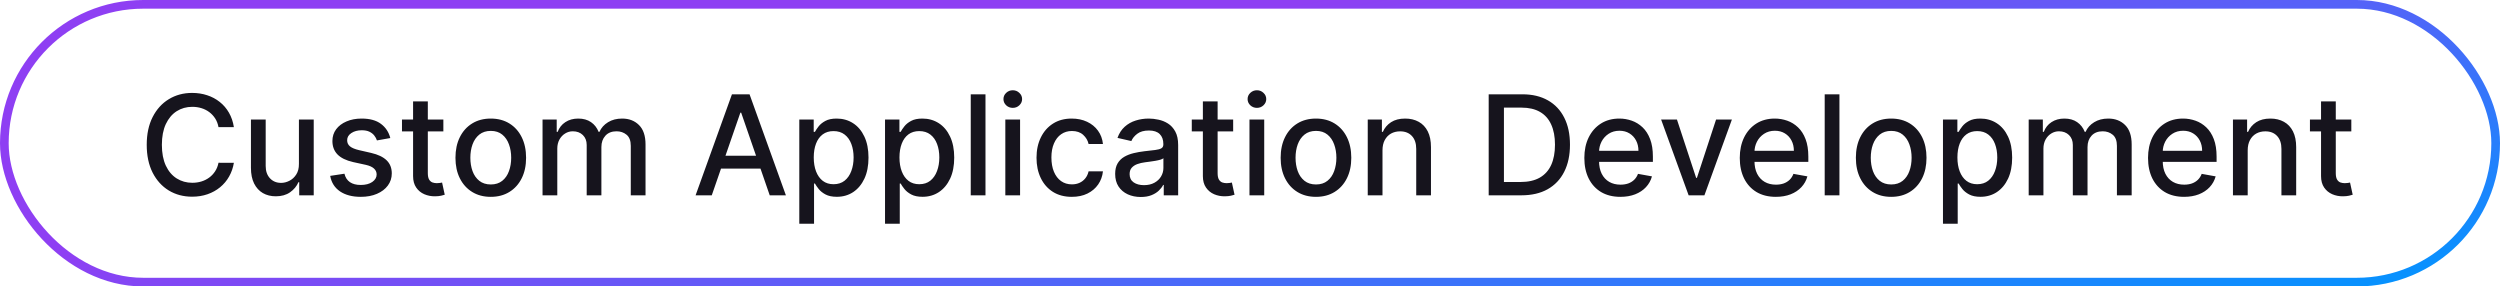
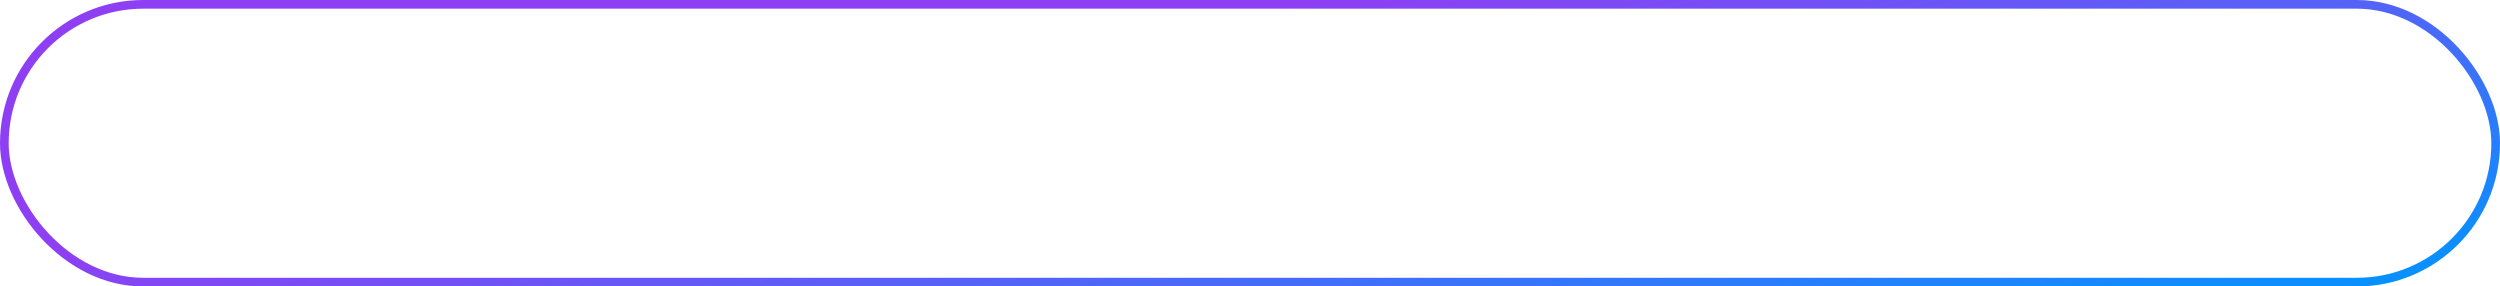
<svg xmlns="http://www.w3.org/2000/svg" width="288" height="33" viewBox="0 0 288 33" fill="none">
  <rect x="0.5" y="0.5" width="287" height="32" rx="16" stroke="url(#paint0_linear_11424_18263)" />
-   <path d="M26.943 14.648H25.171C25.102 14.269 24.975 13.936 24.79 13.648C24.604 13.36 24.377 13.116 24.108 12.915C23.839 12.714 23.538 12.562 23.204 12.46C22.875 12.358 22.525 12.307 22.153 12.307C21.483 12.307 20.883 12.475 20.352 12.812C19.826 13.15 19.409 13.644 19.102 14.296C18.799 14.947 18.648 15.742 18.648 16.682C18.648 17.629 18.799 18.428 19.102 19.079C19.409 19.731 19.828 20.224 20.358 20.557C20.888 20.89 21.485 21.057 22.148 21.057C22.515 21.057 22.864 21.008 23.193 20.909C23.526 20.807 23.828 20.657 24.097 20.46C24.366 20.263 24.593 20.023 24.778 19.739C24.968 19.451 25.099 19.121 25.171 18.75L26.943 18.756C26.849 19.328 26.665 19.854 26.392 20.335C26.123 20.812 25.776 21.225 25.352 21.574C24.932 21.919 24.451 22.186 23.909 22.375C23.367 22.564 22.776 22.659 22.136 22.659C21.129 22.659 20.231 22.421 19.443 21.943C18.655 21.462 18.034 20.775 17.579 19.881C17.129 18.987 16.903 17.921 16.903 16.682C16.903 15.439 17.131 14.373 17.585 13.483C18.04 12.589 18.661 11.903 19.449 11.426C20.237 10.945 21.133 10.704 22.136 10.704C22.754 10.704 23.329 10.794 23.864 10.972C24.401 11.146 24.884 11.403 25.312 11.744C25.741 12.081 26.095 12.494 26.375 12.983C26.655 13.468 26.845 14.023 26.943 14.648ZM34.436 18.881V13.773H36.141V22.5H34.47V20.989H34.379C34.178 21.454 33.856 21.843 33.413 22.153C32.974 22.46 32.427 22.614 31.771 22.614C31.211 22.614 30.715 22.491 30.283 22.244C29.855 21.994 29.517 21.625 29.271 21.136C29.029 20.648 28.908 20.044 28.908 19.324V13.773H30.607V19.119C30.607 19.714 30.771 20.188 31.101 20.54C31.43 20.892 31.858 21.068 32.385 21.068C32.703 21.068 33.019 20.989 33.334 20.829C33.652 20.671 33.915 20.43 34.124 20.108C34.336 19.786 34.44 19.377 34.436 18.881ZM44.963 15.903L43.423 16.176C43.359 15.979 43.257 15.792 43.117 15.614C42.98 15.436 42.794 15.29 42.56 15.176C42.325 15.062 42.031 15.006 41.679 15.006C41.198 15.006 40.796 15.114 40.474 15.329C40.153 15.542 39.992 15.816 39.992 16.153C39.992 16.445 40.099 16.68 40.315 16.858C40.531 17.036 40.88 17.182 41.361 17.296L42.747 17.614C43.55 17.799 44.149 18.085 44.543 18.472C44.937 18.858 45.133 19.36 45.133 19.977C45.133 20.5 44.982 20.966 44.679 21.375C44.38 21.78 43.961 22.099 43.423 22.329C42.889 22.561 42.27 22.676 41.565 22.676C40.588 22.676 39.791 22.468 39.173 22.051C38.556 21.631 38.177 21.034 38.037 20.261L39.679 20.011C39.781 20.439 39.992 20.763 40.31 20.983C40.628 21.199 41.043 21.307 41.554 21.307C42.111 21.307 42.556 21.191 42.889 20.96C43.222 20.725 43.389 20.439 43.389 20.102C43.389 19.829 43.287 19.6 43.082 19.415C42.882 19.229 42.573 19.089 42.156 18.994L40.679 18.671C39.865 18.485 39.262 18.189 38.872 17.784C38.486 17.379 38.293 16.866 38.293 16.244C38.293 15.729 38.437 15.278 38.724 14.892C39.012 14.506 39.41 14.204 39.918 13.989C40.425 13.769 41.007 13.659 41.662 13.659C42.605 13.659 43.347 13.864 43.889 14.273C44.431 14.678 44.789 15.222 44.963 15.903ZM51.075 13.773V15.136H46.308V13.773H51.075ZM47.587 11.682H49.285V19.938C49.285 20.267 49.335 20.515 49.433 20.682C49.532 20.845 49.659 20.956 49.814 21.017C49.973 21.074 50.145 21.102 50.331 21.102C50.467 21.102 50.587 21.093 50.689 21.074C50.791 21.055 50.871 21.04 50.928 21.028L51.234 22.432C51.136 22.47 50.996 22.508 50.814 22.546C50.632 22.587 50.405 22.61 50.132 22.614C49.685 22.621 49.269 22.542 48.882 22.375C48.496 22.208 48.183 21.951 47.945 21.602C47.706 21.254 47.587 20.816 47.587 20.29V11.682ZM56.537 22.676C55.719 22.676 55.005 22.489 54.395 22.114C53.785 21.739 53.312 21.214 52.974 20.54C52.637 19.866 52.469 19.078 52.469 18.176C52.469 17.271 52.637 16.479 52.974 15.801C53.312 15.123 53.785 14.597 54.395 14.222C55.005 13.847 55.719 13.659 56.537 13.659C57.355 13.659 58.069 13.847 58.679 14.222C59.289 14.597 59.762 15.123 60.099 15.801C60.437 16.479 60.605 17.271 60.605 18.176C60.605 19.078 60.437 19.866 60.099 20.54C59.762 21.214 59.289 21.739 58.679 22.114C58.069 22.489 57.355 22.676 56.537 22.676ZM56.543 21.25C57.073 21.25 57.512 21.11 57.861 20.829C58.209 20.549 58.467 20.176 58.633 19.71C58.804 19.244 58.889 18.731 58.889 18.171C58.889 17.614 58.804 17.102 58.633 16.636C58.467 16.167 58.209 15.79 57.861 15.506C57.512 15.222 57.073 15.079 56.543 15.079C56.008 15.079 55.565 15.222 55.213 15.506C54.865 15.79 54.605 16.167 54.435 16.636C54.268 17.102 54.185 17.614 54.185 18.171C54.185 18.731 54.268 19.244 54.435 19.71C54.605 20.176 54.865 20.549 55.213 20.829C55.565 21.11 56.008 21.25 56.543 21.25ZM62.501 22.5V13.773H64.132V15.193H64.24C64.422 14.712 64.719 14.337 65.132 14.068C65.545 13.796 66.039 13.659 66.615 13.659C67.198 13.659 67.687 13.796 68.081 14.068C68.479 14.341 68.772 14.716 68.962 15.193H69.053C69.261 14.727 69.592 14.356 70.047 14.079C70.501 13.799 71.043 13.659 71.672 13.659C72.463 13.659 73.109 13.907 73.609 14.403C74.113 14.9 74.365 15.648 74.365 16.648V22.5H72.666V16.807C72.666 16.216 72.505 15.788 72.183 15.523C71.861 15.258 71.477 15.125 71.03 15.125C70.477 15.125 70.047 15.296 69.74 15.636C69.433 15.973 69.28 16.407 69.28 16.938V22.5H67.587V16.699C67.587 16.225 67.439 15.845 67.144 15.557C66.848 15.269 66.463 15.125 65.99 15.125C65.668 15.125 65.371 15.21 65.098 15.381C64.829 15.547 64.611 15.78 64.445 16.079C64.282 16.379 64.2 16.725 64.2 17.119V22.5H62.501ZM81.996 22.5H80.132L84.32 10.864H86.348L90.535 22.5H88.672L85.382 12.977H85.291L81.996 22.5ZM82.308 17.943H88.354V19.421H82.308V17.943ZM92.079 25.773V13.773H93.739V15.188H93.881C93.979 15.006 94.121 14.796 94.307 14.557C94.492 14.318 94.75 14.11 95.079 13.932C95.409 13.75 95.845 13.659 96.386 13.659C97.091 13.659 97.72 13.837 98.273 14.193C98.826 14.549 99.26 15.062 99.574 15.733C99.892 16.403 100.051 17.21 100.051 18.153C100.051 19.097 99.894 19.905 99.579 20.579C99.265 21.25 98.833 21.767 98.284 22.131C97.735 22.491 97.108 22.671 96.403 22.671C95.873 22.671 95.439 22.581 95.102 22.403C94.769 22.225 94.508 22.017 94.318 21.778C94.129 21.54 93.983 21.328 93.881 21.142H93.778V25.773H92.079ZM93.744 18.136C93.744 18.75 93.833 19.288 94.011 19.75C94.189 20.212 94.447 20.574 94.784 20.835C95.121 21.093 95.534 21.222 96.023 21.222C96.53 21.222 96.954 21.087 97.296 20.818C97.636 20.546 97.894 20.176 98.068 19.71C98.246 19.244 98.335 18.72 98.335 18.136C98.335 17.561 98.248 17.044 98.074 16.585C97.903 16.127 97.646 15.765 97.301 15.5C96.96 15.235 96.534 15.102 96.023 15.102C95.53 15.102 95.114 15.229 94.773 15.483C94.436 15.737 94.18 16.091 94.006 16.546C93.831 17 93.744 17.53 93.744 18.136ZM101.955 25.773V13.773H103.614V15.188H103.756C103.854 15.006 103.996 14.796 104.182 14.557C104.367 14.318 104.625 14.11 104.955 13.932C105.284 13.75 105.72 13.659 106.261 13.659C106.966 13.659 107.595 13.837 108.148 14.193C108.701 14.549 109.134 15.062 109.449 15.733C109.767 16.403 109.926 17.21 109.926 18.153C109.926 19.097 109.769 19.905 109.455 20.579C109.14 21.25 108.708 21.767 108.159 22.131C107.61 22.491 106.983 22.671 106.278 22.671C105.748 22.671 105.314 22.581 104.977 22.403C104.644 22.225 104.383 22.017 104.193 21.778C104.004 21.54 103.858 21.328 103.756 21.142H103.653V25.773H101.955ZM103.619 18.136C103.619 18.75 103.708 19.288 103.886 19.75C104.064 20.212 104.322 20.574 104.659 20.835C104.996 21.093 105.409 21.222 105.898 21.222C106.405 21.222 106.83 21.087 107.17 20.818C107.511 20.546 107.769 20.176 107.943 19.71C108.121 19.244 108.21 18.72 108.21 18.136C108.21 17.561 108.123 17.044 107.949 16.585C107.778 16.127 107.521 15.765 107.176 15.5C106.835 15.235 106.409 15.102 105.898 15.102C105.405 15.102 104.989 15.229 104.648 15.483C104.311 15.737 104.055 16.091 103.881 16.546C103.706 17 103.619 17.53 103.619 18.136ZM113.528 10.864V22.5H111.83V10.864H113.528ZM115.814 22.5V13.773H117.513V22.5H115.814ZM116.672 12.426C116.376 12.426 116.123 12.328 115.911 12.131C115.702 11.93 115.598 11.691 115.598 11.415C115.598 11.134 115.702 10.896 115.911 10.699C116.123 10.498 116.376 10.398 116.672 10.398C116.967 10.398 117.219 10.498 117.428 10.699C117.64 10.896 117.746 11.134 117.746 11.415C117.746 11.691 117.64 11.93 117.428 12.131C117.219 12.328 116.967 12.426 116.672 12.426ZM123.474 22.676C122.63 22.676 121.902 22.485 121.293 22.102C120.687 21.716 120.221 21.184 119.895 20.506C119.569 19.828 119.406 19.051 119.406 18.176C119.406 17.29 119.573 16.508 119.906 15.829C120.24 15.148 120.709 14.616 121.315 14.233C121.921 13.85 122.635 13.659 123.457 13.659C124.12 13.659 124.711 13.782 125.23 14.028C125.749 14.271 126.168 14.612 126.486 15.051C126.808 15.491 126.999 16.004 127.06 16.591H125.406C125.315 16.182 125.107 15.829 124.781 15.534C124.459 15.239 124.027 15.091 123.486 15.091C123.012 15.091 122.598 15.216 122.241 15.466C121.889 15.712 121.615 16.064 121.418 16.523C121.221 16.977 121.122 17.515 121.122 18.136C121.122 18.773 121.219 19.322 121.412 19.784C121.605 20.246 121.878 20.604 122.23 20.858C122.586 21.112 123.005 21.239 123.486 21.239C123.808 21.239 124.099 21.18 124.361 21.062C124.626 20.941 124.848 20.769 125.026 20.546C125.207 20.322 125.334 20.053 125.406 19.739H127.06C126.999 20.303 126.815 20.807 126.509 21.25C126.202 21.693 125.791 22.042 125.276 22.296C124.764 22.549 124.164 22.676 123.474 22.676ZM131.416 22.693C130.863 22.693 130.363 22.591 129.916 22.386C129.469 22.178 129.115 21.877 128.854 21.483C128.596 21.089 128.467 20.606 128.467 20.034C128.467 19.542 128.562 19.136 128.751 18.818C128.941 18.5 129.196 18.248 129.518 18.062C129.84 17.877 130.2 17.737 130.598 17.642C130.996 17.547 131.401 17.475 131.814 17.426C132.337 17.366 132.761 17.316 133.087 17.278C133.412 17.237 133.649 17.171 133.797 17.079C133.945 16.989 134.018 16.841 134.018 16.636V16.597C134.018 16.1 133.878 15.716 133.598 15.443C133.321 15.171 132.909 15.034 132.359 15.034C131.787 15.034 131.337 15.161 131.007 15.415C130.681 15.665 130.456 15.943 130.331 16.25L128.734 15.886C128.924 15.356 129.2 14.928 129.564 14.602C129.931 14.273 130.354 14.034 130.831 13.886C131.308 13.735 131.81 13.659 132.337 13.659C132.685 13.659 133.054 13.701 133.445 13.784C133.839 13.864 134.206 14.011 134.547 14.227C134.892 14.443 135.174 14.752 135.393 15.153C135.613 15.551 135.723 16.068 135.723 16.704V22.5H134.064V21.307H133.996C133.886 21.526 133.721 21.742 133.501 21.954C133.282 22.167 133 22.343 132.655 22.483C132.31 22.623 131.897 22.693 131.416 22.693ZM131.786 21.329C132.255 21.329 132.657 21.237 132.99 21.051C133.327 20.866 133.583 20.623 133.757 20.324C133.935 20.021 134.024 19.697 134.024 19.352V18.227C133.964 18.288 133.846 18.345 133.672 18.398C133.501 18.447 133.306 18.491 133.087 18.528C132.867 18.562 132.653 18.595 132.445 18.625C132.236 18.651 132.062 18.674 131.922 18.693C131.592 18.735 131.291 18.805 131.018 18.903C130.75 19.002 130.534 19.144 130.371 19.329C130.212 19.511 130.132 19.754 130.132 20.057C130.132 20.477 130.287 20.796 130.598 21.011C130.909 21.224 131.304 21.329 131.786 21.329ZM142.06 13.773V15.136H137.293V13.773H142.06ZM138.571 11.682H140.27V19.938C140.27 20.267 140.319 20.515 140.418 20.682C140.516 20.845 140.643 20.956 140.798 21.017C140.957 21.074 141.13 21.102 141.315 21.102C141.452 21.102 141.571 21.093 141.673 21.074C141.776 21.055 141.855 21.04 141.912 21.028L142.219 22.432C142.12 22.47 141.98 22.508 141.798 22.546C141.616 22.587 141.389 22.61 141.116 22.614C140.67 22.621 140.253 22.542 139.866 22.375C139.48 22.208 139.168 21.951 138.929 21.602C138.69 21.254 138.571 20.816 138.571 20.29V11.682ZM143.939 22.5V13.773H145.638V22.5H143.939ZM144.797 12.426C144.501 12.426 144.248 12.328 144.036 12.131C143.827 11.93 143.723 11.691 143.723 11.415C143.723 11.134 143.827 10.896 144.036 10.699C144.248 10.498 144.501 10.398 144.797 10.398C145.092 10.398 145.344 10.498 145.553 10.699C145.765 10.896 145.871 11.134 145.871 11.415C145.871 11.691 145.765 11.93 145.553 12.131C145.344 12.328 145.092 12.426 144.797 12.426ZM151.599 22.676C150.781 22.676 150.067 22.489 149.457 22.114C148.848 21.739 148.374 21.214 148.037 20.54C147.7 19.866 147.531 19.078 147.531 18.176C147.531 17.271 147.7 16.479 148.037 15.801C148.374 15.123 148.848 14.597 149.457 14.222C150.067 13.847 150.781 13.659 151.599 13.659C152.418 13.659 153.132 13.847 153.741 14.222C154.351 14.597 154.825 15.123 155.162 15.801C155.499 16.479 155.668 17.271 155.668 18.176C155.668 19.078 155.499 19.866 155.162 20.54C154.825 21.214 154.351 21.739 153.741 22.114C153.132 22.489 152.418 22.676 151.599 22.676ZM151.605 21.25C152.135 21.25 152.575 21.11 152.923 20.829C153.272 20.549 153.529 20.176 153.696 19.71C153.866 19.244 153.952 18.731 153.952 18.171C153.952 17.614 153.866 17.102 153.696 16.636C153.529 16.167 153.272 15.79 152.923 15.506C152.575 15.222 152.135 15.079 151.605 15.079C151.071 15.079 150.628 15.222 150.276 15.506C149.927 15.79 149.668 16.167 149.497 16.636C149.33 17.102 149.247 17.614 149.247 18.171C149.247 18.731 149.33 19.244 149.497 19.71C149.668 20.176 149.927 20.549 150.276 20.829C150.628 21.11 151.071 21.25 151.605 21.25ZM159.263 17.318V22.5H157.564V13.773H159.195V15.193H159.303C159.503 14.731 159.818 14.36 160.246 14.079C160.678 13.799 161.221 13.659 161.876 13.659C162.471 13.659 162.992 13.784 163.439 14.034C163.886 14.28 164.232 14.648 164.479 15.136C164.725 15.625 164.848 16.229 164.848 16.949V22.5H163.149V17.153C163.149 16.521 162.984 16.026 162.655 15.671C162.325 15.311 161.873 15.131 161.297 15.131C160.903 15.131 160.553 15.216 160.246 15.386C159.943 15.557 159.702 15.807 159.524 16.136C159.35 16.462 159.263 16.856 159.263 17.318ZM175.264 22.5H171.497V10.864H175.384C176.524 10.864 177.503 11.097 178.321 11.562C179.139 12.025 179.766 12.689 180.202 13.557C180.641 14.421 180.861 15.456 180.861 16.665C180.861 17.877 180.639 18.919 180.196 19.79C179.757 20.661 179.12 21.331 178.287 21.801C177.454 22.267 176.446 22.5 175.264 22.5ZM173.253 20.966H175.168C176.054 20.966 176.791 20.799 177.378 20.466C177.965 20.129 178.404 19.642 178.696 19.006C178.988 18.366 179.134 17.585 179.134 16.665C179.134 15.752 178.988 14.977 178.696 14.341C178.408 13.704 177.978 13.222 177.406 12.892C176.834 12.562 176.124 12.398 175.276 12.398H173.253V20.966ZM186.669 22.676C185.809 22.676 185.069 22.492 184.447 22.125C183.83 21.754 183.353 21.233 183.016 20.562C182.682 19.888 182.516 19.099 182.516 18.193C182.516 17.299 182.682 16.511 183.016 15.829C183.353 15.148 183.822 14.616 184.425 14.233C185.031 13.85 185.739 13.659 186.55 13.659C187.042 13.659 187.519 13.741 187.982 13.903C188.444 14.066 188.858 14.322 189.226 14.671C189.593 15.019 189.883 15.472 190.095 16.028C190.307 16.581 190.413 17.254 190.413 18.046V18.648H183.476V17.375H188.749C188.749 16.928 188.658 16.532 188.476 16.188C188.294 15.839 188.038 15.564 187.709 15.364C187.383 15.163 187 15.062 186.561 15.062C186.084 15.062 185.667 15.18 185.311 15.415C184.959 15.646 184.686 15.949 184.493 16.324C184.304 16.695 184.209 17.099 184.209 17.534V18.528C184.209 19.112 184.311 19.608 184.516 20.017C184.724 20.426 185.014 20.739 185.385 20.954C185.756 21.167 186.19 21.273 186.686 21.273C187.008 21.273 187.302 21.227 187.567 21.136C187.832 21.042 188.061 20.901 188.254 20.716C188.447 20.53 188.595 20.301 188.697 20.028L190.305 20.318C190.177 20.792 189.946 21.206 189.612 21.562C189.283 21.915 188.868 22.189 188.368 22.386C187.872 22.579 187.305 22.676 186.669 22.676ZM199.514 13.773L196.349 22.5H194.531L191.361 13.773H193.185L195.395 20.489H195.486L197.69 13.773H199.514ZM204.575 22.676C203.715 22.676 202.975 22.492 202.354 22.125C201.736 21.754 201.259 21.233 200.922 20.562C200.589 19.888 200.422 19.099 200.422 18.193C200.422 17.299 200.589 16.511 200.922 15.829C201.259 15.148 201.729 14.616 202.331 14.233C202.937 13.85 203.645 13.659 204.456 13.659C204.948 13.659 205.426 13.741 205.888 13.903C206.35 14.066 206.765 14.322 207.132 14.671C207.5 15.019 207.789 15.472 208.001 16.028C208.214 16.581 208.32 17.254 208.32 18.046V18.648H201.382V17.375H206.655C206.655 16.928 206.564 16.532 206.382 16.188C206.2 15.839 205.945 15.564 205.615 15.364C205.289 15.163 204.907 15.062 204.467 15.062C203.99 15.062 203.573 15.18 203.217 15.415C202.865 15.646 202.592 15.949 202.399 16.324C202.21 16.695 202.115 17.099 202.115 17.534V18.528C202.115 19.112 202.217 19.608 202.422 20.017C202.63 20.426 202.92 20.739 203.291 20.954C203.662 21.167 204.096 21.273 204.592 21.273C204.914 21.273 205.208 21.227 205.473 21.136C205.738 21.042 205.967 20.901 206.161 20.716C206.354 20.53 206.501 20.301 206.604 20.028L208.212 20.318C208.083 20.792 207.852 21.206 207.518 21.562C207.189 21.915 206.774 22.189 206.274 22.386C205.778 22.579 205.212 22.676 204.575 22.676ZM211.903 10.864V22.5H210.205V10.864H211.903ZM217.865 22.676C217.047 22.676 216.333 22.489 215.723 22.114C215.113 21.739 214.64 21.214 214.303 20.54C213.965 19.866 213.797 19.078 213.797 18.176C213.797 17.271 213.965 16.479 214.303 15.801C214.64 15.123 215.113 14.597 215.723 14.222C216.333 13.847 217.047 13.659 217.865 13.659C218.683 13.659 219.397 13.847 220.007 14.222C220.617 14.597 221.09 15.123 221.428 15.801C221.765 16.479 221.933 17.271 221.933 18.176C221.933 19.078 221.765 19.866 221.428 20.54C221.09 21.214 220.617 21.739 220.007 22.114C219.397 22.489 218.683 22.676 217.865 22.676ZM217.871 21.25C218.401 21.25 218.84 21.11 219.189 20.829C219.537 20.549 219.795 20.176 219.962 19.71C220.132 19.244 220.217 18.731 220.217 18.171C220.217 17.614 220.132 17.102 219.962 16.636C219.795 16.167 219.537 15.79 219.189 15.506C218.84 15.222 218.401 15.079 217.871 15.079C217.337 15.079 216.893 15.222 216.541 15.506C216.193 15.79 215.933 16.167 215.763 16.636C215.596 17.102 215.513 17.614 215.513 18.171C215.513 18.731 215.596 19.244 215.763 19.71C215.933 20.176 216.193 20.549 216.541 20.829C216.893 21.11 217.337 21.25 217.871 21.25ZM223.83 25.773V13.773H225.489V15.188H225.631C225.729 15.006 225.871 14.796 226.057 14.557C226.242 14.318 226.5 14.11 226.83 13.932C227.159 13.75 227.595 13.659 228.136 13.659C228.841 13.659 229.47 13.837 230.023 14.193C230.576 14.549 231.009 15.062 231.324 15.733C231.642 16.403 231.801 17.21 231.801 18.153C231.801 19.097 231.644 19.905 231.33 20.579C231.015 21.25 230.583 21.767 230.034 22.131C229.485 22.491 228.858 22.671 228.153 22.671C227.623 22.671 227.189 22.581 226.852 22.403C226.519 22.225 226.258 22.017 226.068 21.778C225.879 21.54 225.733 21.328 225.631 21.142H225.528V25.773H223.83ZM225.494 18.136C225.494 18.75 225.583 19.288 225.761 19.75C225.939 20.212 226.197 20.574 226.534 20.835C226.871 21.093 227.284 21.222 227.773 21.222C228.28 21.222 228.705 21.087 229.045 20.818C229.386 20.546 229.644 20.176 229.818 19.71C229.996 19.244 230.085 18.72 230.085 18.136C230.085 17.561 229.998 17.044 229.824 16.585C229.653 16.127 229.396 15.765 229.051 15.5C228.71 15.235 228.284 15.102 227.773 15.102C227.28 15.102 226.864 15.229 226.523 15.483C226.186 15.737 225.93 16.091 225.756 16.546C225.581 17 225.494 17.53 225.494 18.136ZM233.705 22.5V13.773H235.335V15.193H235.443C235.625 14.712 235.922 14.337 236.335 14.068C236.748 13.796 237.242 13.659 237.818 13.659C238.402 13.659 238.89 13.796 239.284 14.068C239.682 14.341 239.975 14.716 240.165 15.193H240.256C240.464 14.727 240.795 14.356 241.25 14.079C241.705 13.799 242.246 13.659 242.875 13.659C243.667 13.659 244.312 13.907 244.812 14.403C245.316 14.9 245.568 15.648 245.568 16.648V22.5H243.869V16.807C243.869 16.216 243.708 15.788 243.386 15.523C243.064 15.258 242.68 15.125 242.233 15.125C241.68 15.125 241.25 15.296 240.943 15.636C240.636 15.973 240.483 16.407 240.483 16.938V22.5H238.79V16.699C238.79 16.225 238.642 15.845 238.347 15.557C238.051 15.269 237.667 15.125 237.193 15.125C236.871 15.125 236.574 15.21 236.301 15.381C236.032 15.547 235.814 15.78 235.648 16.079C235.485 16.379 235.403 16.725 235.403 17.119V22.5H233.705ZM251.607 22.676C250.747 22.676 250.006 22.492 249.385 22.125C248.768 21.754 248.29 21.233 247.953 20.562C247.62 19.888 247.453 19.099 247.453 18.193C247.453 17.299 247.62 16.511 247.953 15.829C248.29 15.148 248.76 14.616 249.362 14.233C249.968 13.85 250.677 13.659 251.487 13.659C251.98 13.659 252.457 13.741 252.919 13.903C253.381 14.066 253.796 14.322 254.163 14.671C254.531 15.019 254.821 15.472 255.033 16.028C255.245 16.581 255.351 17.254 255.351 18.046V18.648H248.413V17.375H253.686C253.686 16.928 253.595 16.532 253.413 16.188C253.232 15.839 252.976 15.564 252.646 15.364C252.321 15.163 251.938 15.062 251.499 15.062C251.021 15.062 250.605 15.18 250.249 15.415C249.896 15.646 249.624 15.949 249.43 16.324C249.241 16.695 249.146 17.099 249.146 17.534V18.528C249.146 19.112 249.249 19.608 249.453 20.017C249.661 20.426 249.951 20.739 250.322 20.954C250.694 21.167 251.127 21.273 251.624 21.273C251.946 21.273 252.239 21.227 252.504 21.136C252.769 21.042 252.999 20.901 253.192 20.716C253.385 20.53 253.533 20.301 253.635 20.028L255.243 20.318C255.114 20.792 254.883 21.206 254.55 21.562C254.22 21.915 253.805 22.189 253.305 22.386C252.809 22.579 252.243 22.676 251.607 22.676ZM258.935 17.318V22.5H257.236V13.773H258.866V15.193H258.974C259.175 14.731 259.49 14.36 259.918 14.079C260.349 13.799 260.893 13.659 261.548 13.659C262.143 13.659 262.664 13.784 263.111 14.034C263.558 14.28 263.904 14.648 264.151 15.136C264.397 15.625 264.52 16.229 264.52 16.949V22.5H262.821V17.153C262.821 16.521 262.656 16.026 262.327 15.671C261.997 15.311 261.545 15.131 260.969 15.131C260.575 15.131 260.224 15.216 259.918 15.386C259.615 15.557 259.374 15.807 259.196 16.136C259.022 16.462 258.935 16.856 258.935 17.318ZM270.872 13.773V15.136H266.105V13.773H270.872ZM267.384 11.682H269.082V19.938C269.082 20.267 269.132 20.515 269.23 20.682C269.329 20.845 269.455 20.956 269.611 21.017C269.77 21.074 269.942 21.102 270.128 21.102C270.264 21.102 270.384 21.093 270.486 21.074C270.588 21.055 270.668 21.04 270.724 21.028L271.031 22.432C270.933 22.47 270.793 22.508 270.611 22.546C270.429 22.587 270.202 22.61 269.929 22.614C269.482 22.621 269.065 22.542 268.679 22.375C268.293 22.208 267.98 21.951 267.741 21.602C267.503 21.254 267.384 20.816 267.384 20.29V11.682Z" fill="#16141D" />
  <defs>
    <linearGradient id="paint0_linear_11424_18263" x1="288" y1="33" x2="276.087" y2="-25.407" gradientUnits="userSpaceOnUse">
      <stop stop-color="#0096FF" />
      <stop offset="1" stop-color="#8E3FF3" />
    </linearGradient>
  </defs>
</svg>